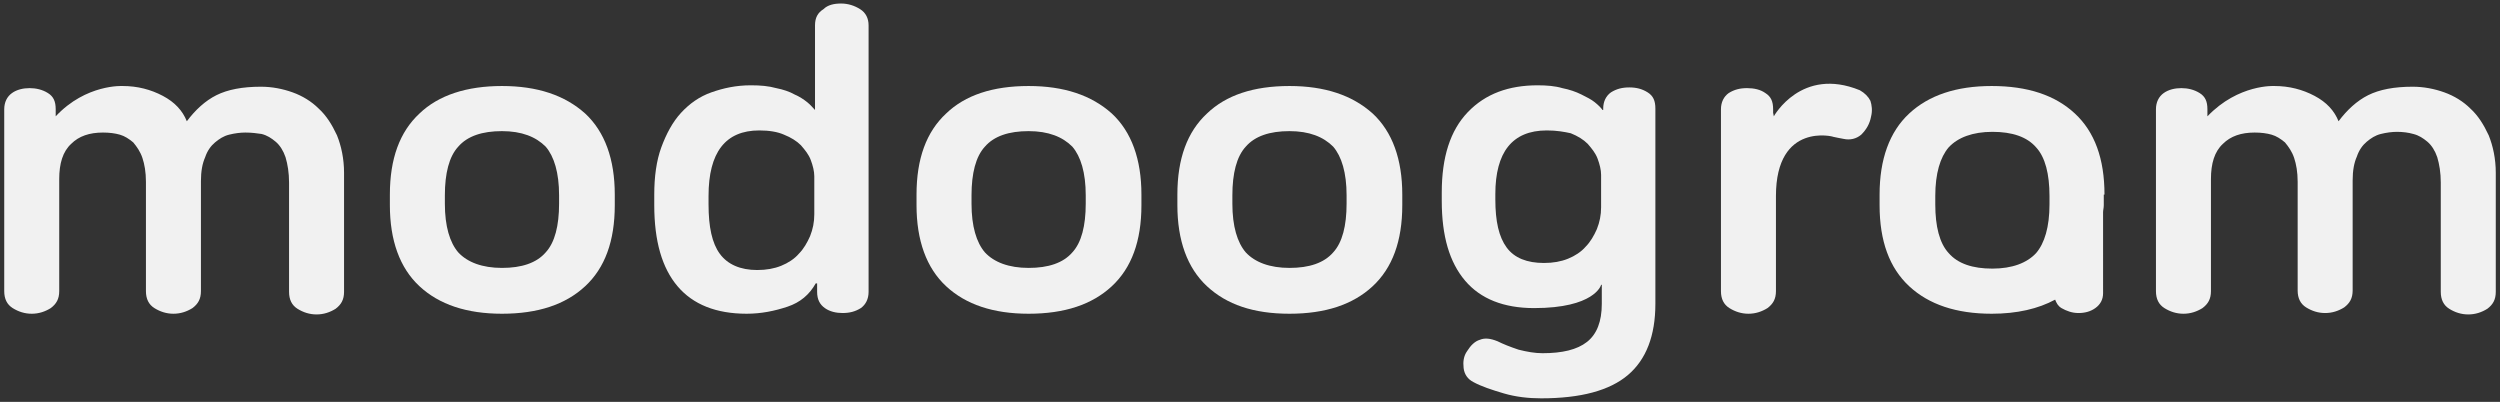
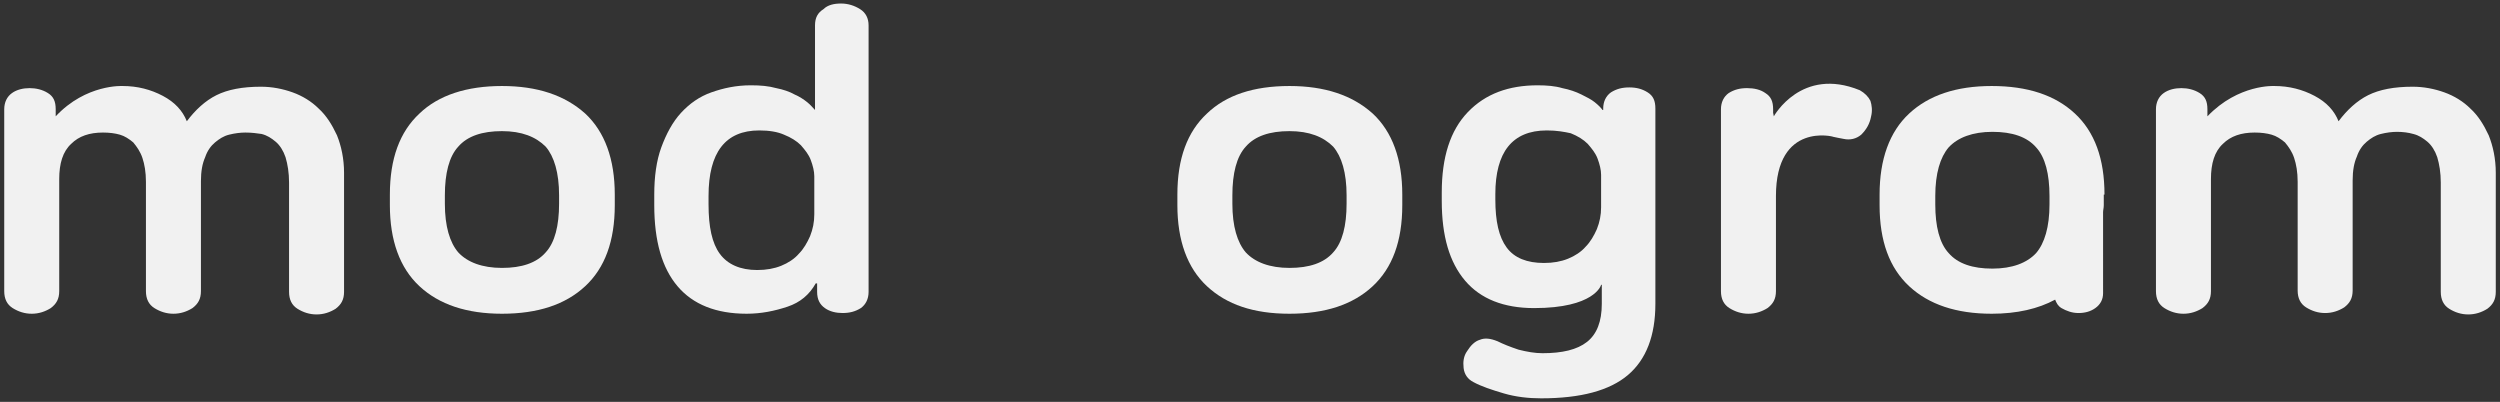
<svg xmlns="http://www.w3.org/2000/svg" version="1.1" id="레이어_1" x="0px" y="0px" viewBox="0 0 354.6 57" style="enable-background:new 0 0 354.6 57;" xml:space="preserve">
  <rect x="0" y="0" width="354.6" height="57" fill="#333333" stroke="none" />
  <style type="text/css">
	.st0{fill:#F1F1F1;}
</style>
  <g>
    <g>
      <g>
        <g>
          <g>
            <path class="st0" d="M17.4,12.2c2.1,0,4,0.5,5.7,1.4s2.8,2.1,3.4,3.6c1.2-1.6,2.6-2.9,4.2-3.7c1.6-0.8,3.7-1.2,6.3-1.2       c1.6,0,3.1,0.3,4.5,0.8s2.7,1.3,3.7,2.3c1.1,1,1.9,2.3,2.6,3.8c0.6,1.5,1,3.3,1,5.3v16.9c0,1.1-0.4,1.8-1.2,2.4       c-0.8,0.5-1.7,0.8-2.7,0.8s-1.9-0.3-2.7-0.8S41,42.5,41,41.4V25.9c0-1.4-0.2-2.6-0.5-3.6c-0.3-0.9-0.8-1.7-1.4-2.2       c-0.6-0.5-1.2-0.9-2-1.1c-0.7-0.1-1.4-0.2-2.3-0.2c-0.7,0-1.5,0.1-2.3,0.3c-0.8,0.2-1.4,0.6-2,1.1s-1.1,1.2-1.4,2.1       c-0.4,0.9-0.6,2-0.6,3.4v15.6c0,1.1-0.4,1.8-1.2,2.4c-0.8,0.5-1.7,0.8-2.7,0.8s-1.9-0.3-2.7-0.8s-1.2-1.3-1.2-2.4V25.8       c0-1.4-0.2-2.5-0.5-3.4s-0.8-1.6-1.3-2.2c-0.6-0.5-1.2-0.9-1.9-1.1c-0.7-0.2-1.5-0.3-2.4-0.3c-1.9,0-3.4,0.5-4.5,1.6       c-1.2,1.1-1.7,2.8-1.7,5v15.9c0,1.1-0.4,1.8-1.2,2.4c-0.8,0.5-1.7,0.8-2.7,0.8s-1.9-0.3-2.7-0.8s-1.2-1.3-1.2-2.4V15.5       c0-1,0.4-1.8,1.1-2.3c0.7-0.5,1.6-0.7,2.5-0.7s1.8,0.2,2.6,0.7s1.1,1.2,1.1,2.3v1C12.2,11.9,17.4,12.2,17.4,12.2z" />
          </g>
        </g>
        <g>
          <g>
            <path class="st0" d="M322.6,12.2c2.1,0,4,0.5,5.7,1.4s2.8,2.1,3.4,3.6c1.2-1.6,2.6-2.9,4.2-3.7c1.6-0.8,3.7-1.2,6.3-1.2       c1.6,0,3.1,0.3,4.5,0.8s2.7,1.3,3.7,2.3c1.1,1,1.9,2.3,2.6,3.8c0.6,1.5,1,3.3,1,5.3v16.9c0,1.1-0.4,1.8-1.2,2.4       c-0.8,0.5-1.7,0.8-2.7,0.8s-1.9-0.3-2.7-0.8c-0.8-0.5-1.2-1.3-1.2-2.4V25.9c0-1.4-0.2-2.6-0.5-3.6c-0.3-0.9-0.8-1.7-1.4-2.2       s-1.2-0.9-2-1.1c-0.7-0.2-1.5-0.3-2.3-0.3c-0.7,0-1.5,0.1-2.3,0.3c-0.8,0.2-1.4,0.6-2,1.1s-1.1,1.2-1.4,2.1       c-0.4,0.9-0.6,2-0.6,3.4v15.6c0,1.1-0.4,1.8-1.2,2.4c-0.8,0.5-1.7,0.8-2.7,0.8s-1.9-0.3-2.7-0.8c-0.8-0.5-1.2-1.3-1.2-2.4V25.8       c0-1.4-0.2-2.5-0.5-3.4s-0.8-1.6-1.3-2.2c-0.6-0.5-1.2-0.9-1.9-1.1c-0.7-0.2-1.5-0.3-2.4-0.3c-1.9,0-3.4,0.5-4.5,1.6       c-1.2,1.1-1.7,2.8-1.7,5v15.9c0,1.1-0.4,1.8-1.2,2.4c-0.8,0.5-1.7,0.8-2.7,0.8s-1.9-0.3-2.7-0.8c-0.8-0.5-1.2-1.3-1.2-2.4V15.5       c0-1,0.4-1.8,1.1-2.3s1.6-0.7,2.5-0.7s1.8,0.2,2.6,0.7c0.8,0.5,1.1,1.2,1.1,2.3v1C317.5,11.9,322.6,12.2,322.6,12.2z" />
          </g>
        </g>
        <g>
          <g>
            <path class="st0" d="M71.2,12.2c5,0,8.9,1.3,11.8,3.9c2.8,2.6,4.2,6.5,4.2,11.5v1.5c0,5.1-1.4,8.9-4.2,11.5       c-2.8,2.6-6.7,3.9-11.8,3.9c-5,0-8.9-1.3-11.7-3.9c-2.8-2.6-4.2-6.5-4.2-11.5v-1.5c0-5.1,1.4-8.9,4.2-11.5       C62.2,13.5,66.2,12.2,71.2,12.2z M71.2,18.6c-2.8,0-4.9,0.7-6.2,2.2c-1.3,1.4-1.9,3.8-1.9,6.9v1.2c0,3.2,0.7,5.5,1.9,6.9       c1.3,1.4,3.4,2.2,6.2,2.2c2.8,0,4.9-0.7,6.2-2.2c1.3-1.4,1.9-3.8,1.9-6.9v-1.2c0-3.2-0.7-5.5-1.9-6.9       C76,19.4,74,18.6,71.2,18.6z" />
          </g>
        </g>
        <g>
          <g>
            <path class="st0" d="M119.3,0.5c1,0,1.9,0.3,2.7,0.8s1.2,1.3,1.2,2.3v37.8c0,1-0.4,1.8-1.1,2.3c-0.8,0.5-1.6,0.7-2.6,0.7       c-0.9,0-1.8-0.2-2.5-0.7s-1.1-1.2-1.1-2.3v-1.2h-0.2c-0.9,1.6-2.2,2.7-4,3.3s-3.7,1-5.8,1c-4.3,0-7.6-1.3-9.8-3.9       c-2.2-2.6-3.3-6.4-3.3-11.5v-1.5c0-2.5,0.3-4.8,1-6.7c0.7-1.9,1.6-3.6,2.8-4.9c1.2-1.3,2.6-2.3,4.3-2.9c1.7-0.6,3.5-1,5.6-1       c1.4,0,2.5,0.1,3.6,0.4c1,0.2,1.9,0.5,2.6,0.9c0.7,0.3,1.3,0.7,1.8,1.1s0.8,0.8,1.1,1.1v-12c0-1.1,0.4-1.8,1.2-2.3       C117.4,0.7,118.3,0.5,119.3,0.5z M107.7,18.5c-4.8,0-7.2,3.1-7.2,9.3V29c0,3.2,0.5,5.5,1.6,7s2.9,2.3,5.3,2.3       c1.3,0,2.4-0.2,3.4-0.6c1-0.4,1.9-1,2.5-1.7c0.7-0.7,1.2-1.6,1.6-2.5c0.4-1,0.6-2,0.6-3.1V25c0-0.7-0.2-1.5-0.5-2.3       s-0.8-1.4-1.4-2.1c-0.6-0.6-1.4-1.1-2.4-1.5C110.3,18.7,109.1,18.5,107.7,18.5z" />
          </g>
        </g>
        <g>
          <g>
-             <path class="st0" d="M145.9,12.2c5,0,8.9,1.3,11.8,3.9c2.8,2.6,4.2,6.5,4.2,11.5v1.5c0,5.1-1.4,8.9-4.2,11.5       c-2.8,2.6-6.7,3.9-11.8,3.9c-5,0-8.9-1.3-11.7-3.9c-2.8-2.6-4.2-6.5-4.2-11.5v-1.5c0-5.1,1.4-8.9,4.2-11.5       C136.9,13.5,140.8,12.2,145.9,12.2z M145.9,18.6c-2.8,0-4.9,0.7-6.2,2.2c-1.3,1.4-1.9,3.8-1.9,6.9v1.2c0,3.2,0.7,5.5,1.9,6.9       c1.3,1.4,3.4,2.2,6.2,2.2s4.9-0.7,6.2-2.2c1.3-1.4,1.9-3.8,1.9-6.9v-1.2c0-3.2-0.7-5.5-1.9-6.9       C150.7,19.4,148.7,18.6,145.9,18.6z" />
-           </g>
+             </g>
        </g>
        <g>
          <g>
            <path class="st0" d="M182.9,12.2c5,0,8.9,1.3,11.8,3.9c2.8,2.6,4.2,6.5,4.2,11.5v1.5c0,5.1-1.4,8.9-4.2,11.5       c-2.8,2.6-6.7,3.9-11.8,3.9s-8.9-1.3-11.7-3.9c-2.8-2.6-4.2-6.5-4.2-11.5v-1.5c0-5.1,1.4-8.9,4.2-11.5       C173.9,13.5,177.8,12.2,182.9,12.2z M182.9,18.6c-2.8,0-4.9,0.7-6.2,2.2c-1.3,1.4-1.9,3.8-1.9,6.9v1.2c0,3.2,0.7,5.5,1.9,6.9       c1.3,1.4,3.4,2.2,6.2,2.2s4.9-0.7,6.2-2.2c1.3-1.4,1.9-3.8,1.9-6.9v-1.2c0-3.2-0.7-5.5-1.9-6.9       C187.7,19.4,185.7,18.6,182.9,18.6z" />
          </g>
        </g>
        <g>
          <g>
            <path class="st0" d="M217.6,43.7c-4.3,0-7.6-1.3-9.8-3.9c-2.2-2.6-3.3-6.3-3.3-11.3v-1.2c0-5,1.2-8.8,3.7-11.4s5.8-3.8,9.9-3.8       c1.3,0,2.5,0.1,3.5,0.4c1,0.2,1.9,0.5,2.7,0.9s1.4,0.7,1.9,1.1s0.9,0.8,1.1,1.1h0.1v-0.2c0-1,0.4-1.8,1.1-2.3       c0.8-0.5,1.6-0.7,2.6-0.7s1.8,0.2,2.6,0.7s1.1,1.2,1.1,2.3v27.7c0,4.5-1.3,7.9-3.9,10.1c-2.6,2.2-6.7,3.3-12.3,3.3       c-1.8,0-3.6-0.2-5.3-0.7s-3.2-1-4.3-1.6c-0.8-0.4-1.3-1.1-1.4-2c-0.1-0.9,0-1.7,0.5-2.4c0.5-0.8,1.1-1.4,1.8-1.6       c0.7-0.3,1.5-0.2,2.5,0.2c0.8,0.4,1.8,0.8,3,1.2c1.2,0.3,2.3,0.5,3.4,0.5c2.8,0,4.9-0.5,6.3-1.6c1.4-1.1,2.1-2.9,2.1-5.4v-2.7       h-0.1C227.1,40.5,226.1,43.7,217.6,43.7z M219.4,18.5c-2.5,0-4.3,0.8-5.5,2.3s-1.8,3.8-1.8,6.7v0.8c0,3.1,0.5,5.3,1.6,6.8       s2.9,2.2,5.3,2.2c1.3,0,2.4-0.2,3.4-0.6c1-0.4,1.9-1,2.5-1.7c0.7-0.7,1.2-1.6,1.6-2.5c0.4-1,0.6-2,0.6-3.1v-4.6       c0-0.7-0.2-1.5-0.5-2.3s-0.8-1.4-1.4-2.1c-0.6-0.6-1.4-1.1-2.4-1.5C221.9,18.7,220.8,18.5,219.4,18.5z" />
          </g>
        </g>
        <g>
          <g>
            <path class="st0" d="M251.9,27.8v13.5c0,1.1-0.4,1.8-1.2,2.4c-0.8,0.5-1.7,0.8-2.7,0.8s-1.9-0.3-2.7-0.8s-1.2-1.3-1.2-2.4V15.5       c0-1,0.4-1.8,1.1-2.3c0.8-0.5,1.6-0.7,2.6-0.7s1.9,0.2,2.6,0.7c0.8,0.5,1.1,1.2,1.1,2.3V16l0.1,0.5c0,0,3.9-7.1,12.2-3.7       c0.7,0.4,1.2,0.9,1.5,1.5c0.2,0.6,0.3,1.4,0.1,2.2c-0.2,1.1-0.7,1.9-1.4,2.6c-0.7,0.6-1.6,0.8-2.5,0.6       c-0.5-0.1-1.1-0.2-1.5-0.3C260.2,19.4,251.9,17.2,251.9,27.8z" />
          </g>
        </g>
        <g>
          <g>
-             <path class="st0" d="M298.5,27.6c0-5.1-1.4-8.9-4.2-11.5c-2.8-2.6-6.7-3.9-11.8-3.9c-5,0-8.9,1.3-11.7,3.9       c-2.8,2.6-4.2,6.5-4.2,11.5v1.5c0,5.1,1.4,8.9,4.2,11.5c2.8,2.6,6.7,3.9,11.7,3.9c3.6,0,6.6-0.7,9-2c0.2,0.5,0.4,0.9,0.9,1.2       c0.7,0.4,1.5,0.7,2.4,0.7s1.7-0.2,2.4-0.7c0.7-0.5,1.1-1.2,1.1-2.1V30.1c0-0.3,0.1-0.6,0.1-1v-1.5H298.5z M290.7,29       c0,3.2-0.7,5.5-1.9,6.9c-1.3,1.4-3.4,2.2-6.2,2.2c-2.8,0-4.9-0.7-6.2-2.2c-1.3-1.4-1.9-3.8-1.9-6.9v-1.2c0-3.2,0.7-5.5,1.9-6.9       c1.3-1.4,3.4-2.2,6.2-2.2c2.8,0,4.9,0.7,6.2,2.2c1.3,1.4,1.9,3.8,1.9,6.9V29z" />
+             <path class="st0" d="M298.5,27.6c0-5.1-1.4-8.9-4.2-11.5c-2.8-2.6-6.7-3.9-11.8-3.9c-5,0-8.9,1.3-11.7,3.9       c-2.8,2.6-4.2,6.5-4.2,11.5v1.5c0,5.1,1.4,8.9,4.2,11.5c2.8,2.6,6.7,3.9,11.7,3.9c3.6,0,6.6-0.7,9-2c0.2,0.5,0.4,0.9,0.9,1.2       c0.7,0.4,1.5,0.7,2.4,0.7s1.7-0.2,2.4-0.7c0.7-0.5,1.1-1.2,1.1-2.1V30.1c0-0.3,0.1-0.6,0.1-1v-1.5H298.5M290.7,29       c0,3.2-0.7,5.5-1.9,6.9c-1.3,1.4-3.4,2.2-6.2,2.2c-2.8,0-4.9-0.7-6.2-2.2c-1.3-1.4-1.9-3.8-1.9-6.9v-1.2c0-3.2,0.7-5.5,1.9-6.9       c1.3-1.4,3.4-2.2,6.2-2.2c2.8,0,4.9,0.7,6.2,2.2c1.3,1.4,1.9,3.8,1.9,6.9V29z" />
          </g>
        </g>
      </g>
    </g>
  </g>
</svg>